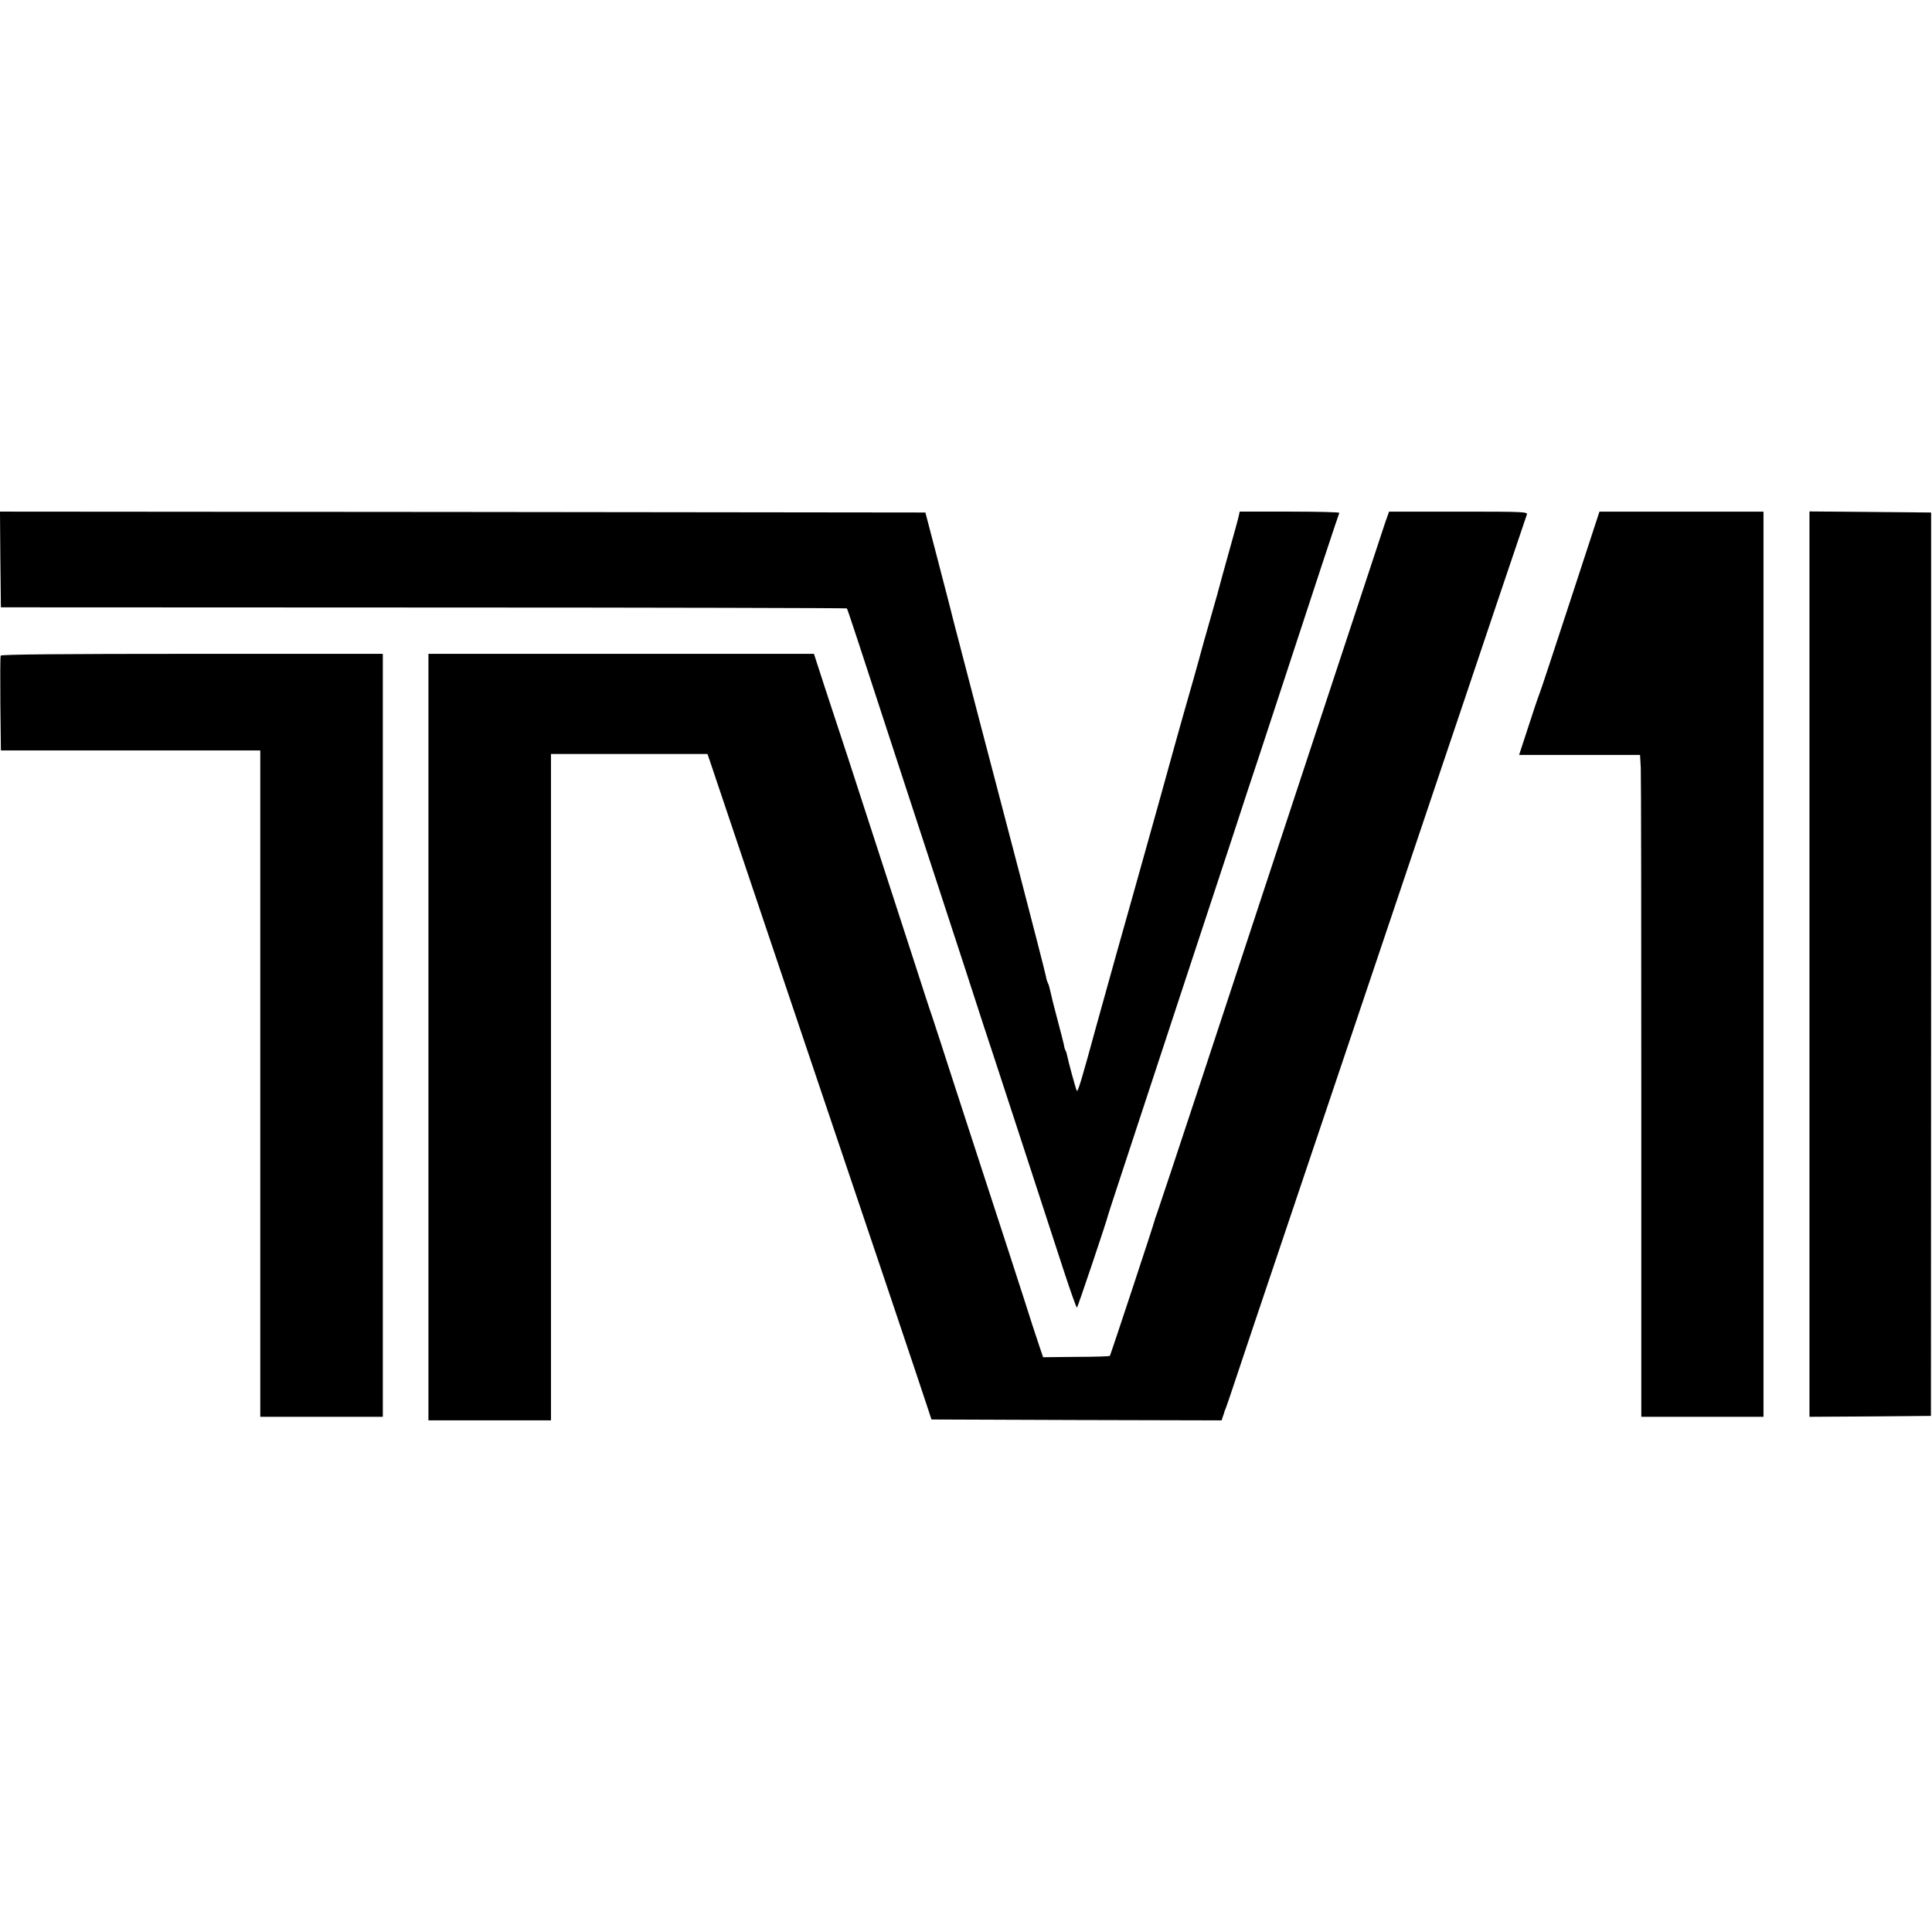
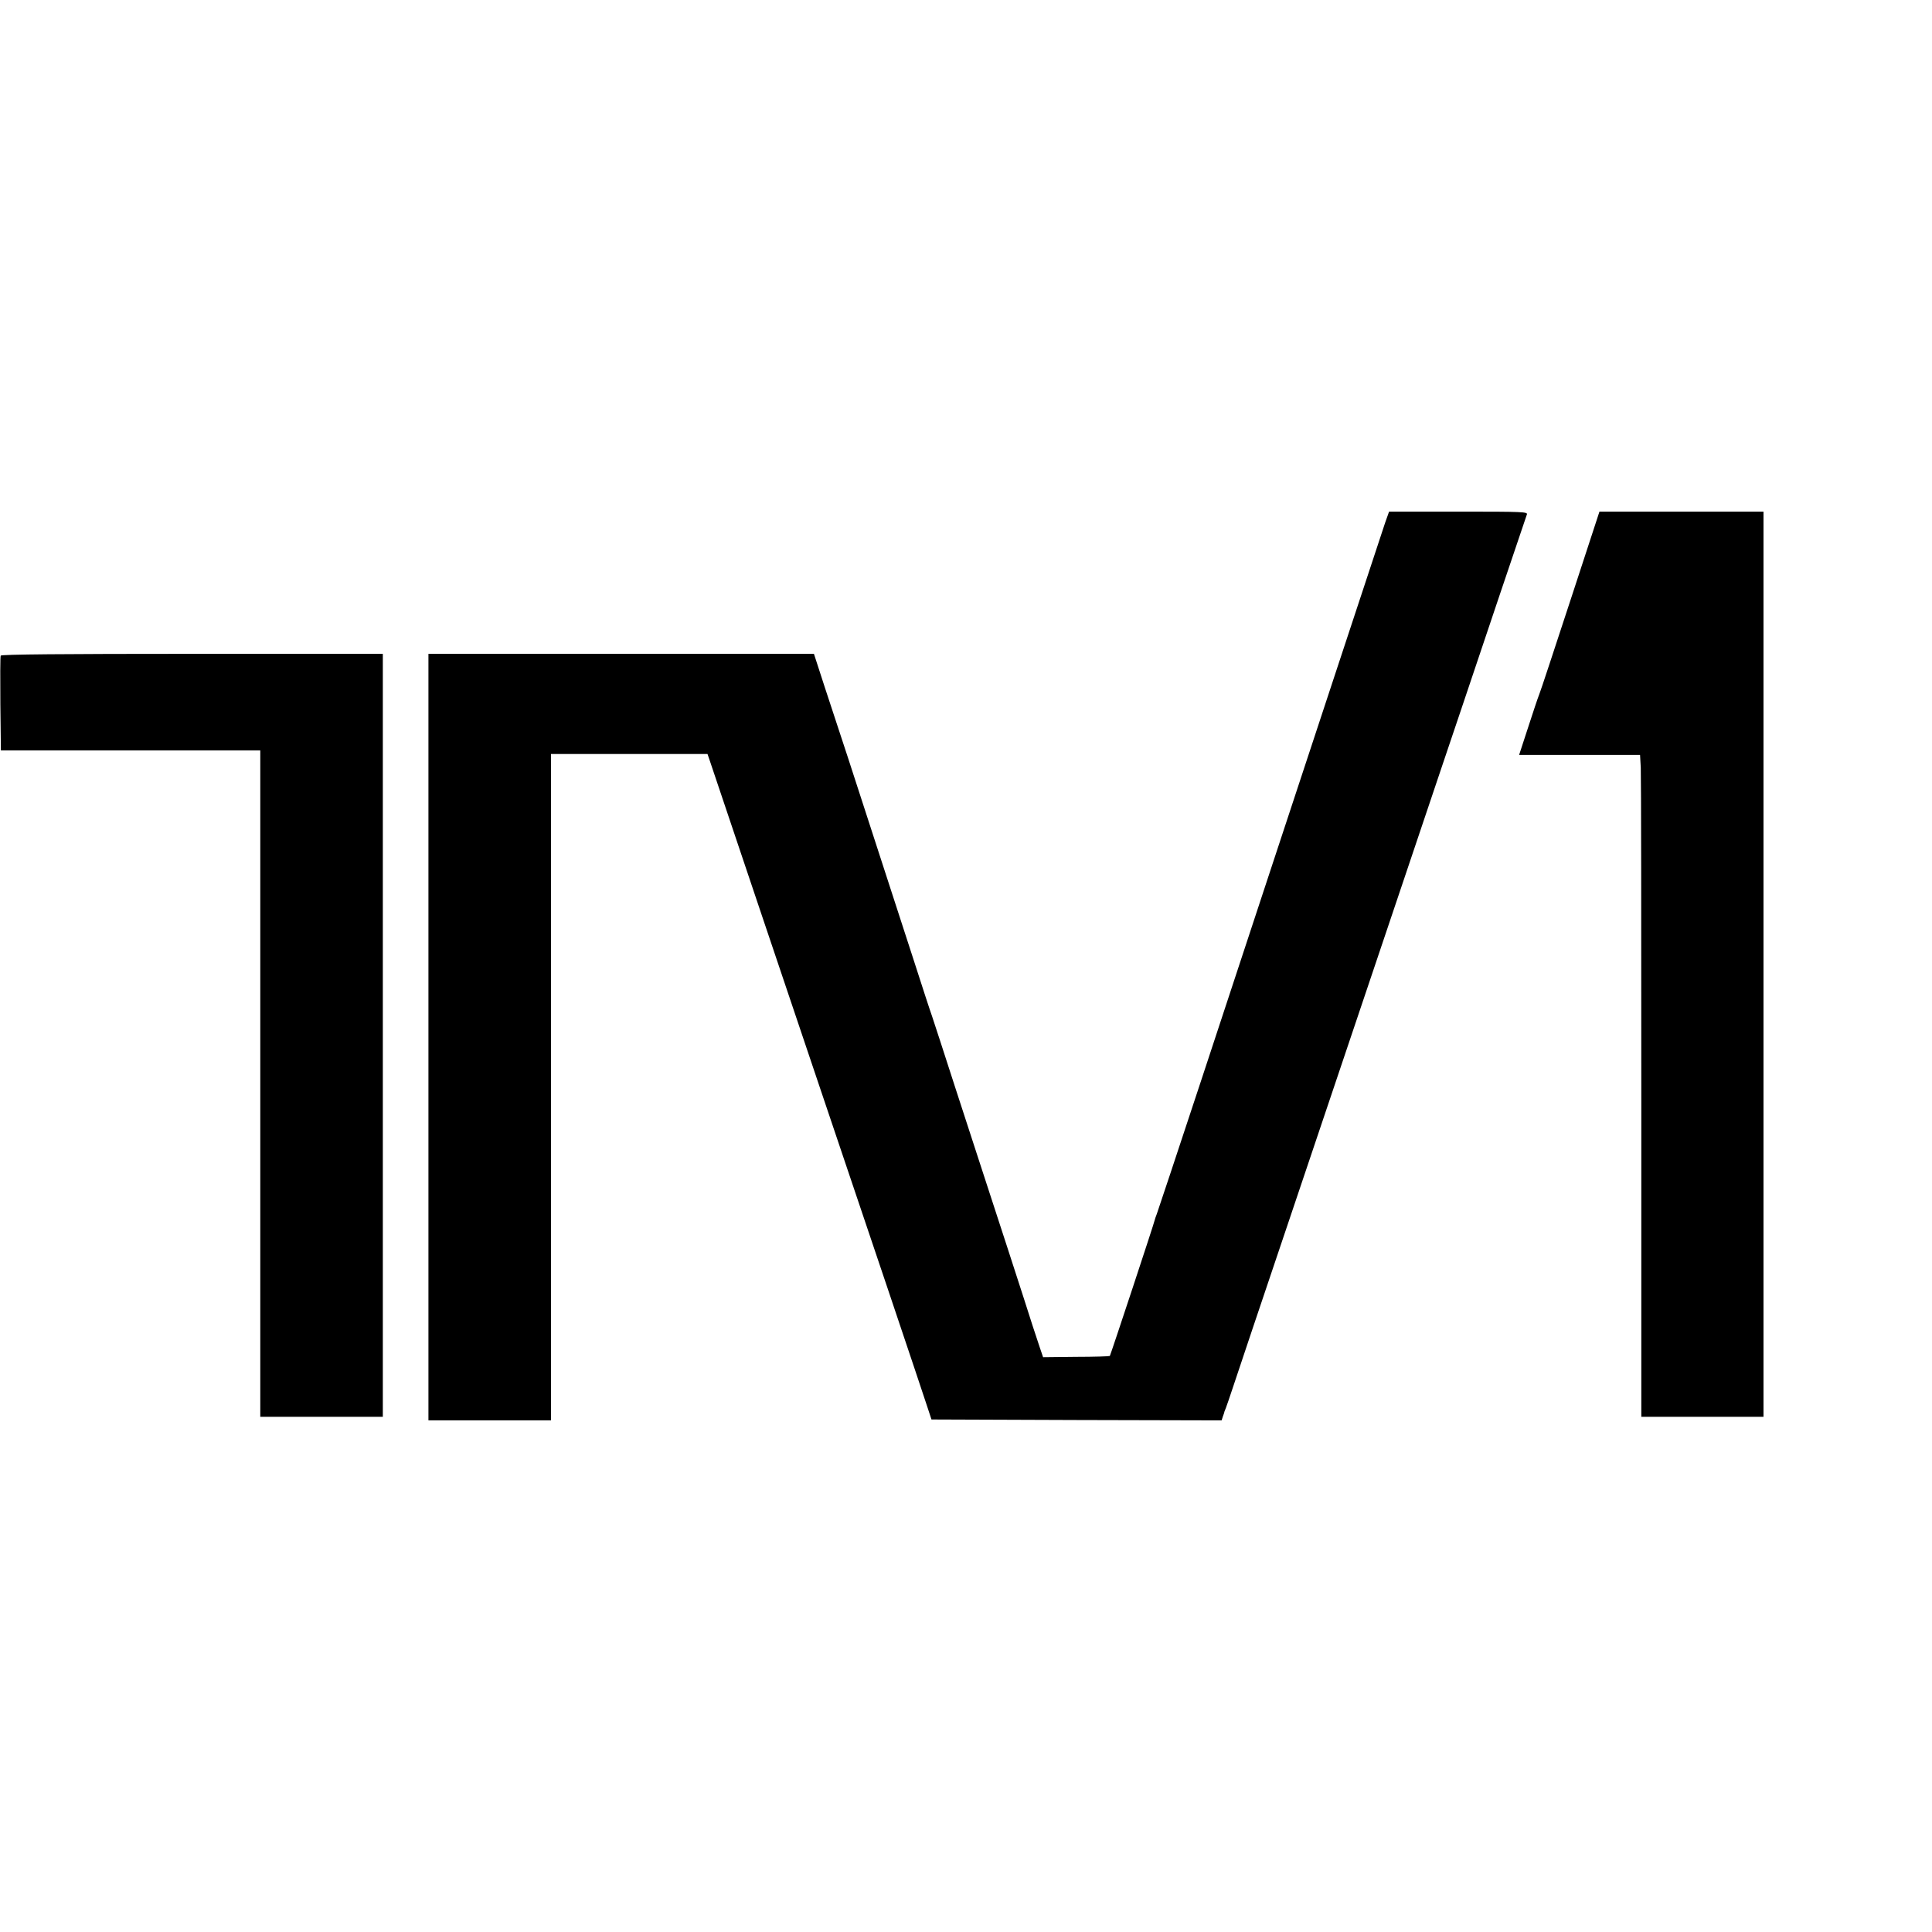
<svg xmlns="http://www.w3.org/2000/svg" version="1.0" width="1080pt" height="1080pt" viewBox="0 0 1080 1080" preserveAspectRatio="xMidYMid meet">
  <g transform="translate(0,1080) scale(0.1,-0.1)" fill="#000000" stroke="none">
-     <path d="M2 7673 l3 -268 2363 -1 c1299 0 2364 -3 2366 -5 4 -4 65 -190 311 -944 81 -247 164 -502 185 -565 21 -63 97 -297 170 -520 72 -223 144 -443 160 -490 28 -84 269 -823 391 -1197 35 -106 66 -193 69 -193 4 0 170 494 175 520 0 3 68 208 149 455 82 248 216 655 298 905 82 250 192 583 244 740 51 157 122 373 158 480 333 1016 439 1336 443 1343 2 4 -122 7 -276 7 l-281 0 -6 -27 c-3 -16 -28 -104 -54 -198 -26 -93 -51 -183 -55 -200 -5 -16 -9 -34 -11 -40 -1 -5 -21 -75 -44 -155 -23 -80 -43 -152 -45 -160 -4 -18 -79 -284 -100 -355 -8 -27 -69 -246 -135 -485 -67 -239 -130 -464 -140 -500 -19 -65 -176 -626 -210 -750 -86 -315 -105 -378 -111 -367 -6 12 -47 162 -54 198 -2 11 -6 23 -9 27 -3 5 -7 19 -9 33 -3 13 -19 78 -37 144 -18 66 -35 136 -39 156 -4 19 -10 40 -14 45 -3 6 -8 21 -10 35 -4 22 -84 332 -142 554 -55 210 -87 333 -144 550 -33 127 -69 264 -80 305 -24 91 -101 389 -107 410 -2 8 -15 60 -30 115 -14 55 -28 108 -30 118 -2 9 -6 25 -9 35 -2 9 -33 127 -68 262 l-64 245 -2587 3 -2586 2 2 -267z" />
    <path d="M7743 7878 c-21 -64 -509 -1541 -628 -1903 -216 -658 -638 -1935 -648 -1960 -6 -16 -12 -32 -12 -35 -1 -11 -247 -755 -251 -760 -3 -2 -87 -5 -189 -5 l-184 -2 -19 56 c-10 31 -28 85 -40 121 -23 75 -250 773 -292 900 -15 47 -78 240 -140 430 -61 190 -120 370 -130 400 -11 30 -57 172 -103 315 -215 663 -304 936 -367 1130 -38 116 -96 293 -130 395 l-60 185 -1077 0 -1078 0 0 -2142 0 -2143 342 0 343 0 0 1863 0 1862 437 0 438 0 12 -35 c6 -19 137 -408 291 -865 154 -456 303 -900 332 -985 214 -632 576 -1708 594 -1765 l23 -70 811 -3 811 -2 7 22 c5 13 9 25 9 28 1 3 5 12 8 20 3 8 22 62 41 120 19 58 161 481 316 940 155 459 299 887 320 950 21 63 165 491 320 950 155 459 298 887 320 950 89 267 359 1066 365 1083 7 16 -15 17 -381 17 l-389 0 -22 -62z" />
    <path d="M8780 7448 c-89 -271 -167 -509 -175 -528 -8 -19 -36 -104 -63 -187 l-50 -153 338 0 338 0 4 -72 c2 -40 3 -873 3 -1850 l0 -1778 341 0 342 0 0 2530 0 2530 -459 0 -458 0 -161 -492z" />
-     <path d="M10115 5410 l0 -2530 340 2 339 3 1 2525 0 2525 -340 3 -340 3 0 -2531z" />
    <path d="M4 7135 c-3 -6 -3 -127 -2 -270 l3 -260 725 0 725 0 0 -1862 0 -1863 342 0 343 0 0 2133 0 2132 -1066 0 c-715 0 -1068 -3 -1070 -10z" />
  </g>
</svg>